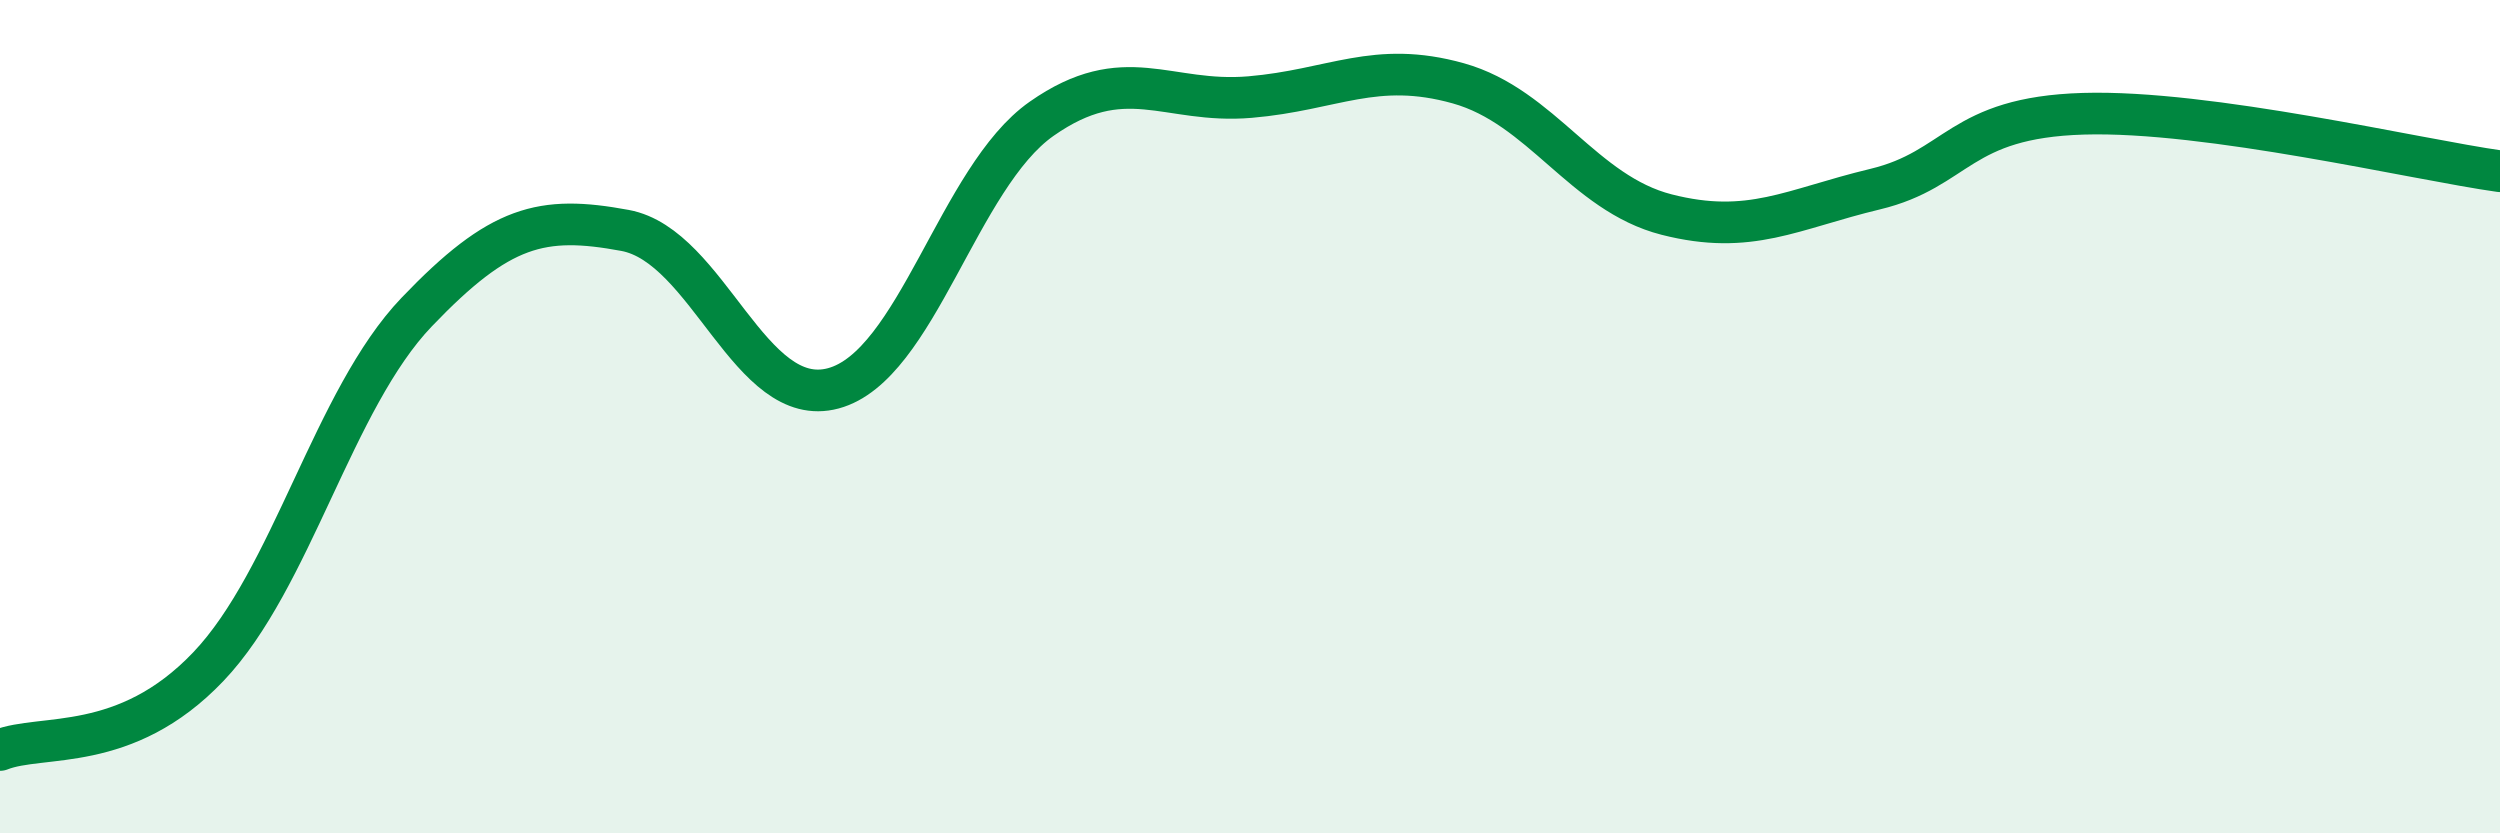
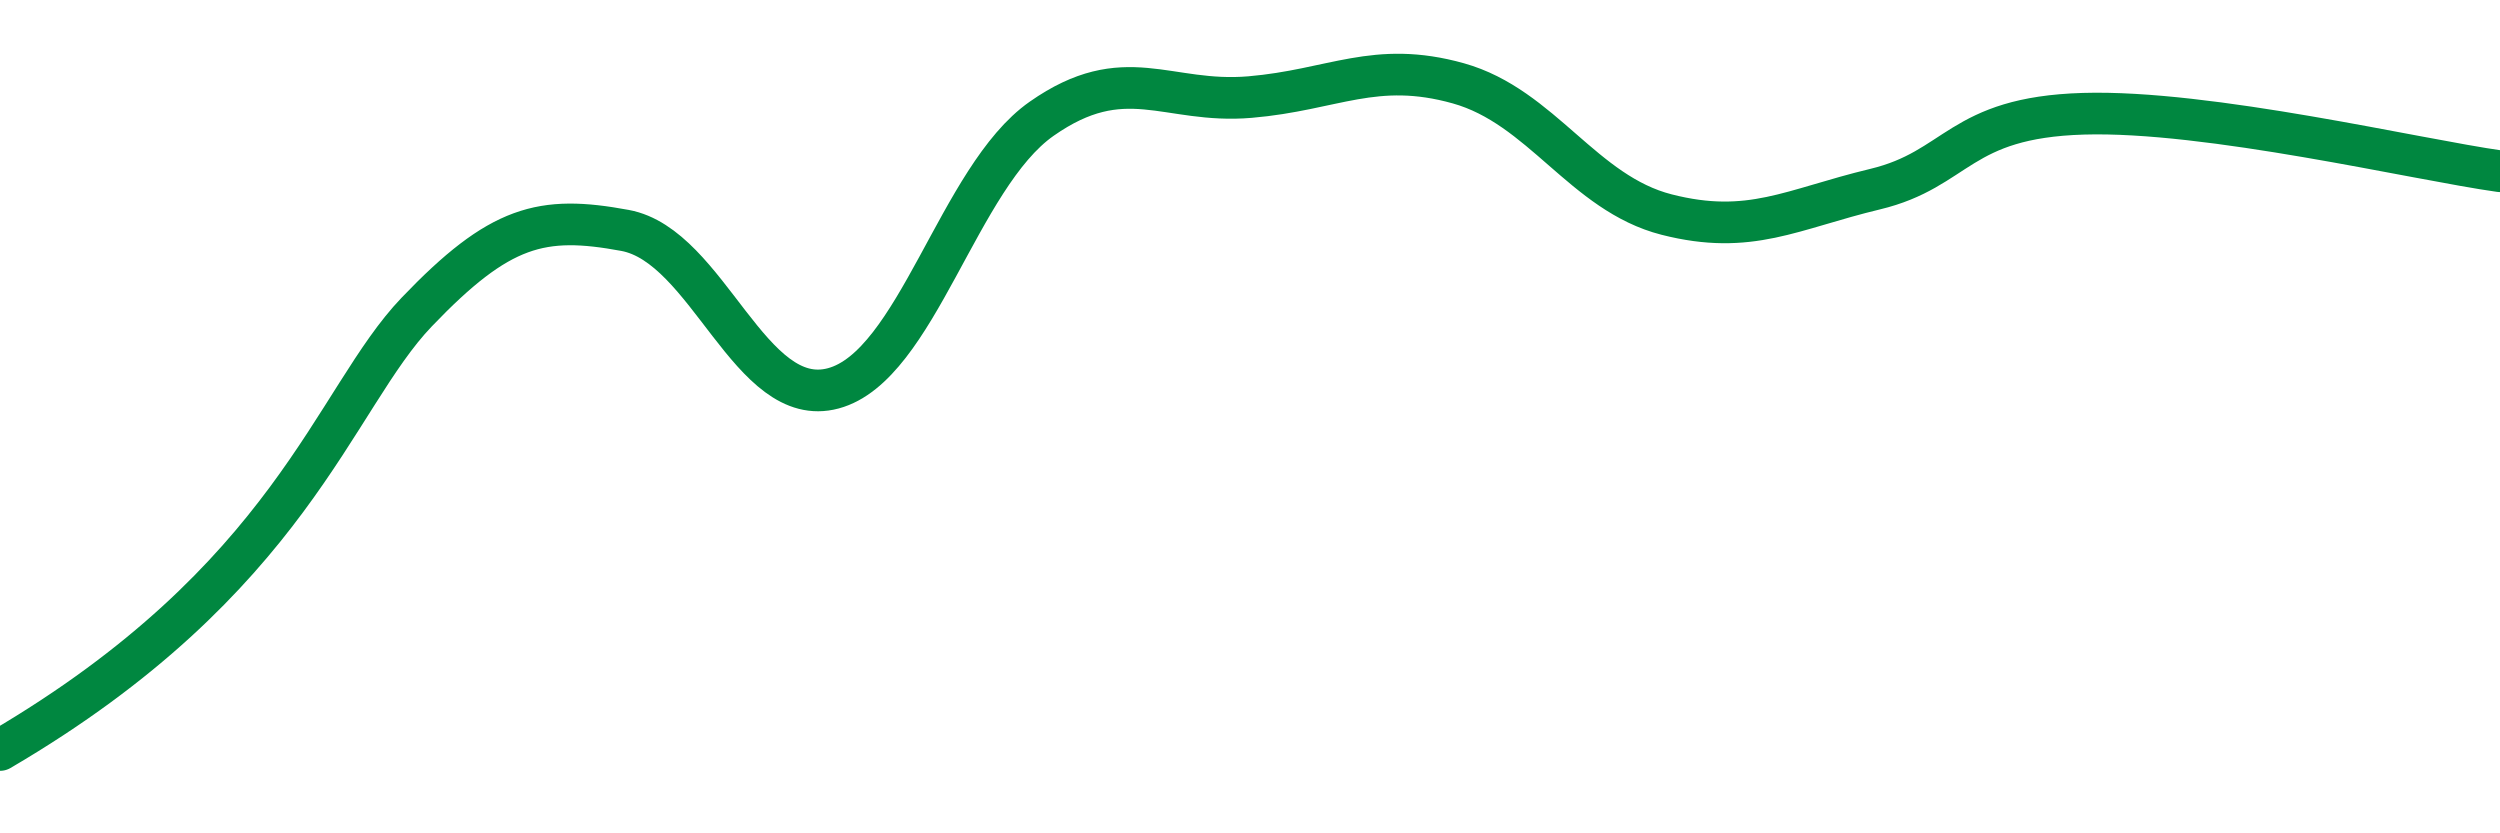
<svg xmlns="http://www.w3.org/2000/svg" width="60" height="20" viewBox="0 0 60 20">
-   <path d="M 0,18 C 1,17.6 3,18.1 5,16 C 7,13.9 8,9.58 10,7.49 C 12,5.4 13,5.16 15,5.53 C 17,5.9 18,9.86 20,9.32 C 22,8.78 23,4.25 25,2.85 C 27,1.45 28,2.5 30,2.33 C 32,2.16 33,1.44 35,2 C 37,2.56 38,4.64 40,5.15 C 42,5.66 43,5.02 45,4.54 C 47,4.06 47,2.82 50,2.73 C 53,2.64 58,3.83 60,4.11L60 20L0 20Z" fill="#008740" opacity="0.1" stroke-linecap="round" stroke-linejoin="round" />
-   <path d="M 0,18 C 1,17.6 3,18.1 5,16 C 7,13.9 8,9.58 10,7.49 C 12,5.4 13,5.16 15,5.53 C 17,5.9 18,9.86 20,9.32 C 22,8.78 23,4.25 25,2.85 C 27,1.45 28,2.5 30,2.33 C 32,2.16 33,1.44 35,2 C 37,2.56 38,4.64 40,5.15 C 42,5.66 43,5.02 45,4.54 C 47,4.06 47,2.82 50,2.73 C 53,2.64 58,3.83 60,4.11" stroke="#008740" stroke-width="1" fill="none" stroke-linecap="round" stroke-linejoin="round" />
+   <path d="M 0,18 C 7,13.9 8,9.58 10,7.49 C 12,5.4 13,5.16 15,5.53 C 17,5.9 18,9.86 20,9.32 C 22,8.78 23,4.25 25,2.85 C 27,1.45 28,2.5 30,2.33 C 32,2.16 33,1.44 35,2 C 37,2.56 38,4.64 40,5.15 C 42,5.66 43,5.02 45,4.54 C 47,4.06 47,2.82 50,2.73 C 53,2.64 58,3.83 60,4.11" stroke="#008740" stroke-width="1" fill="none" stroke-linecap="round" stroke-linejoin="round" />
</svg>